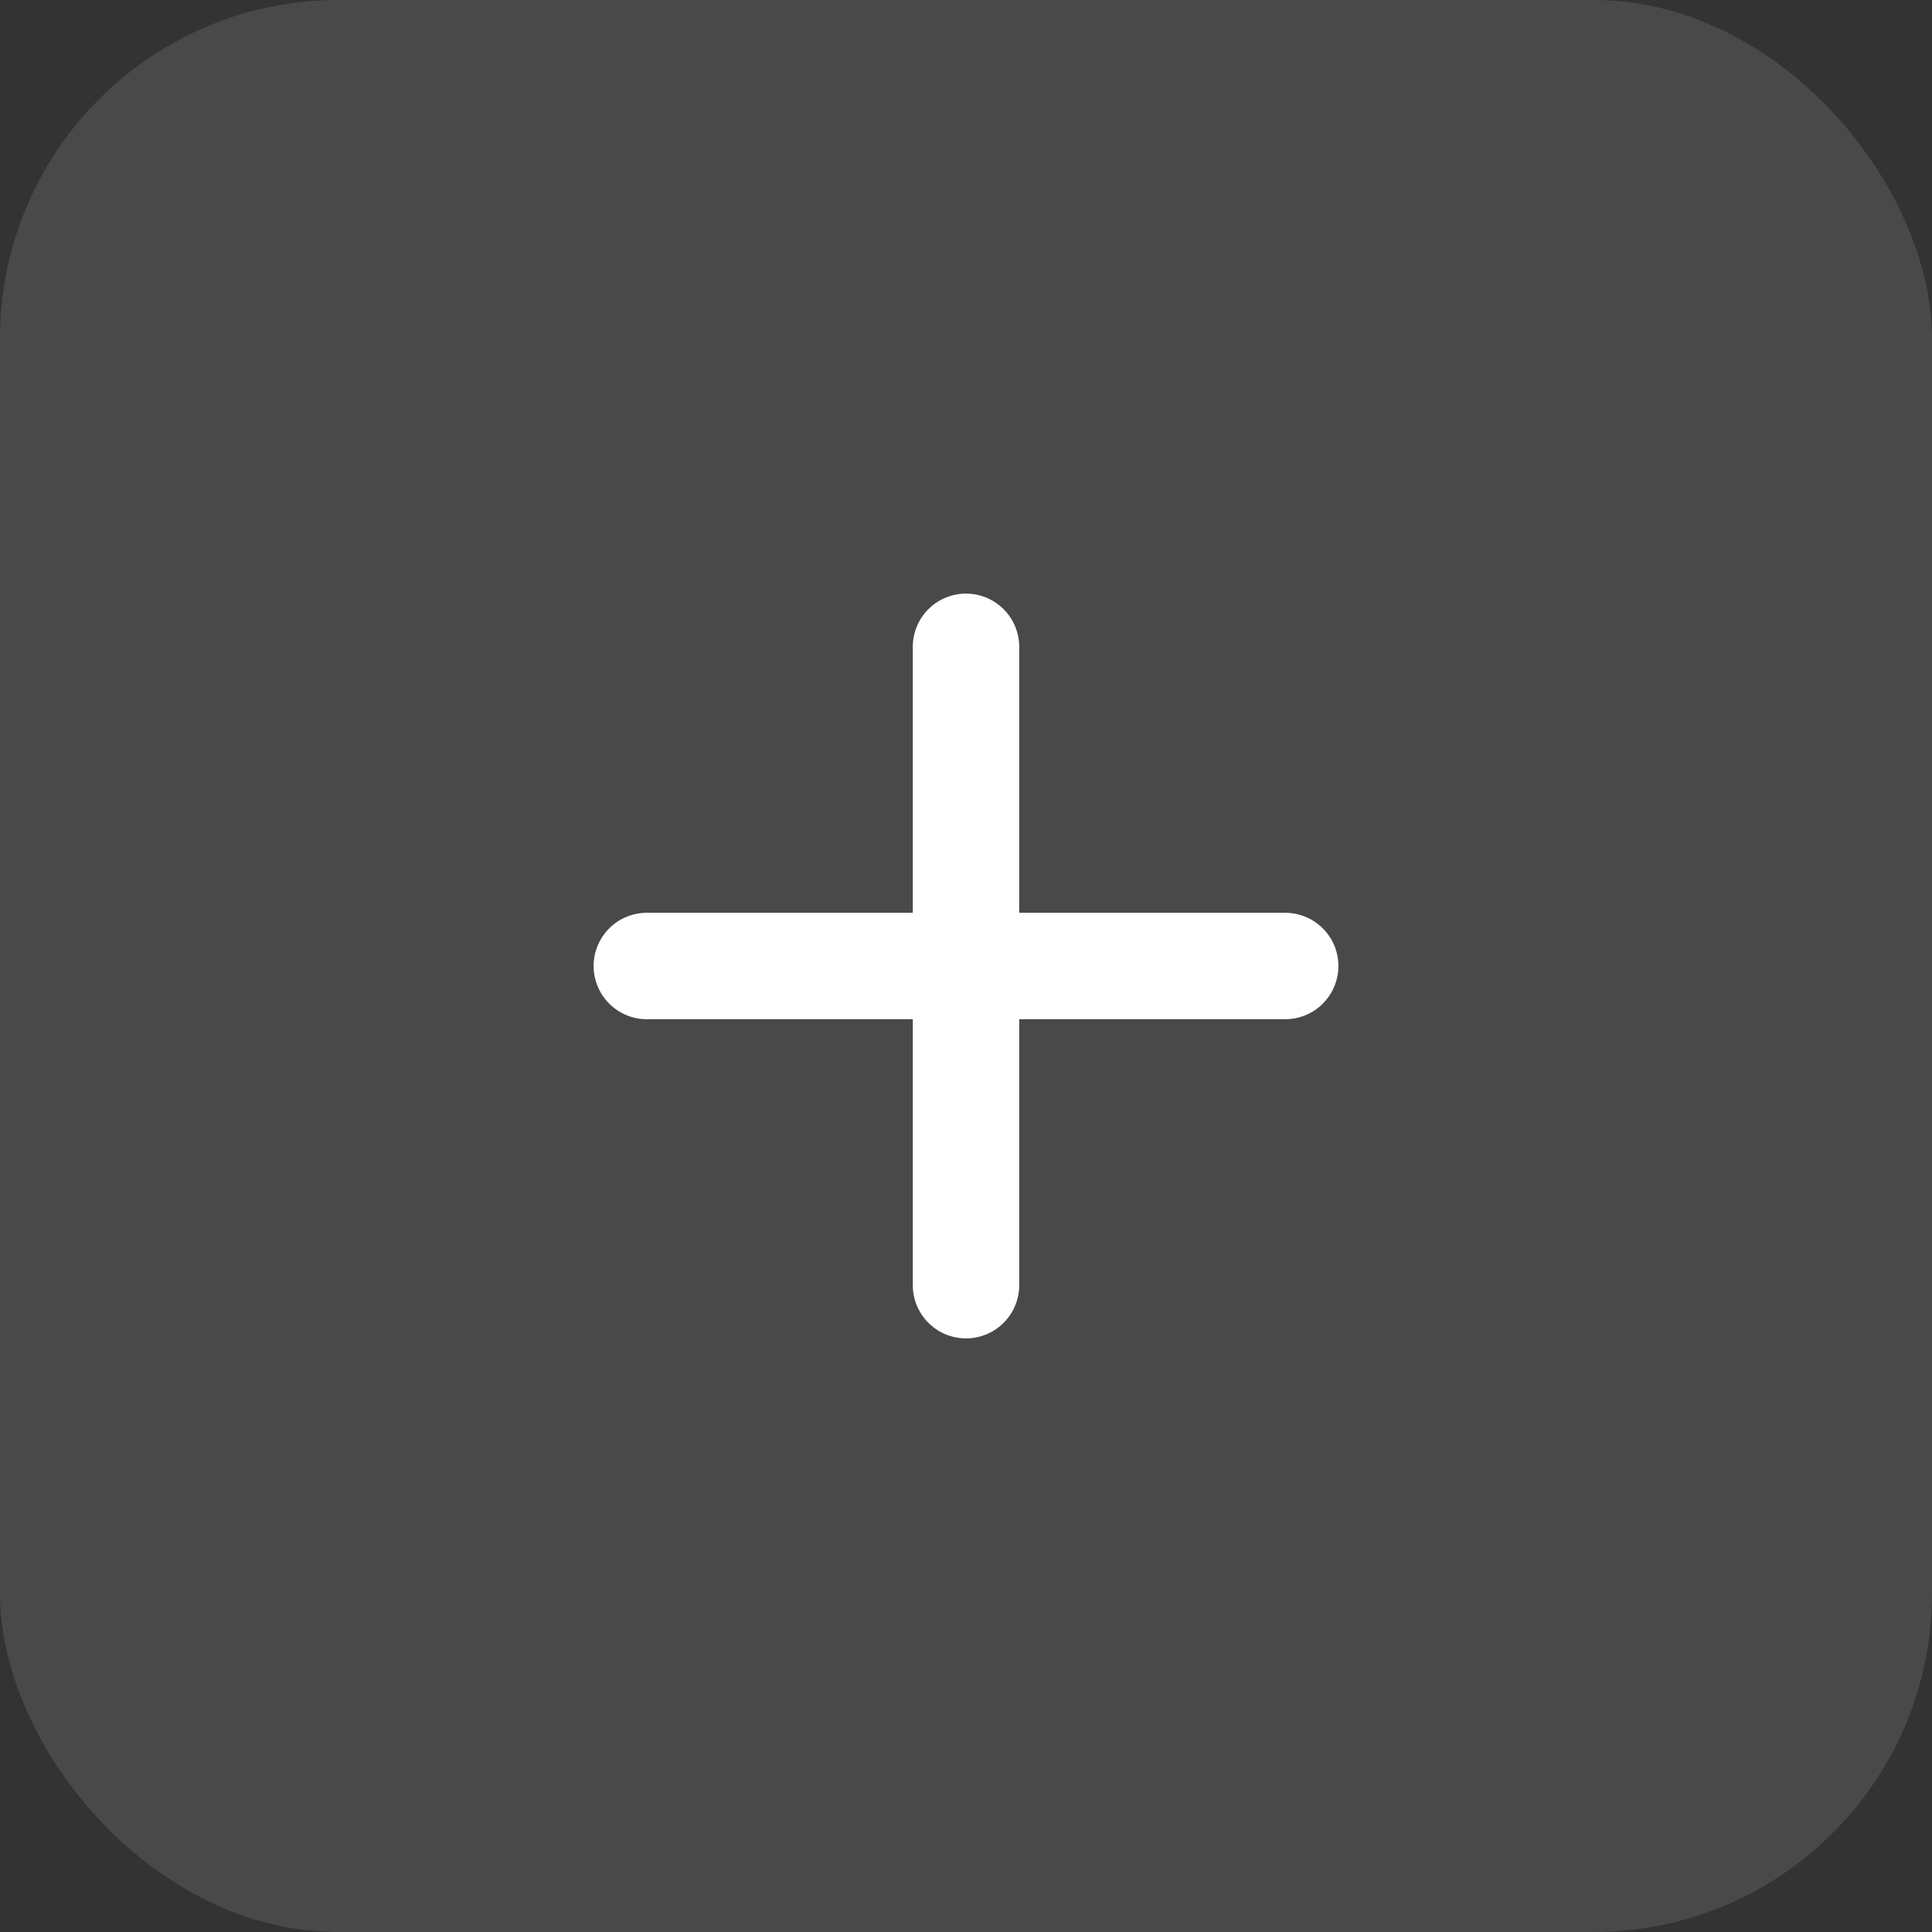
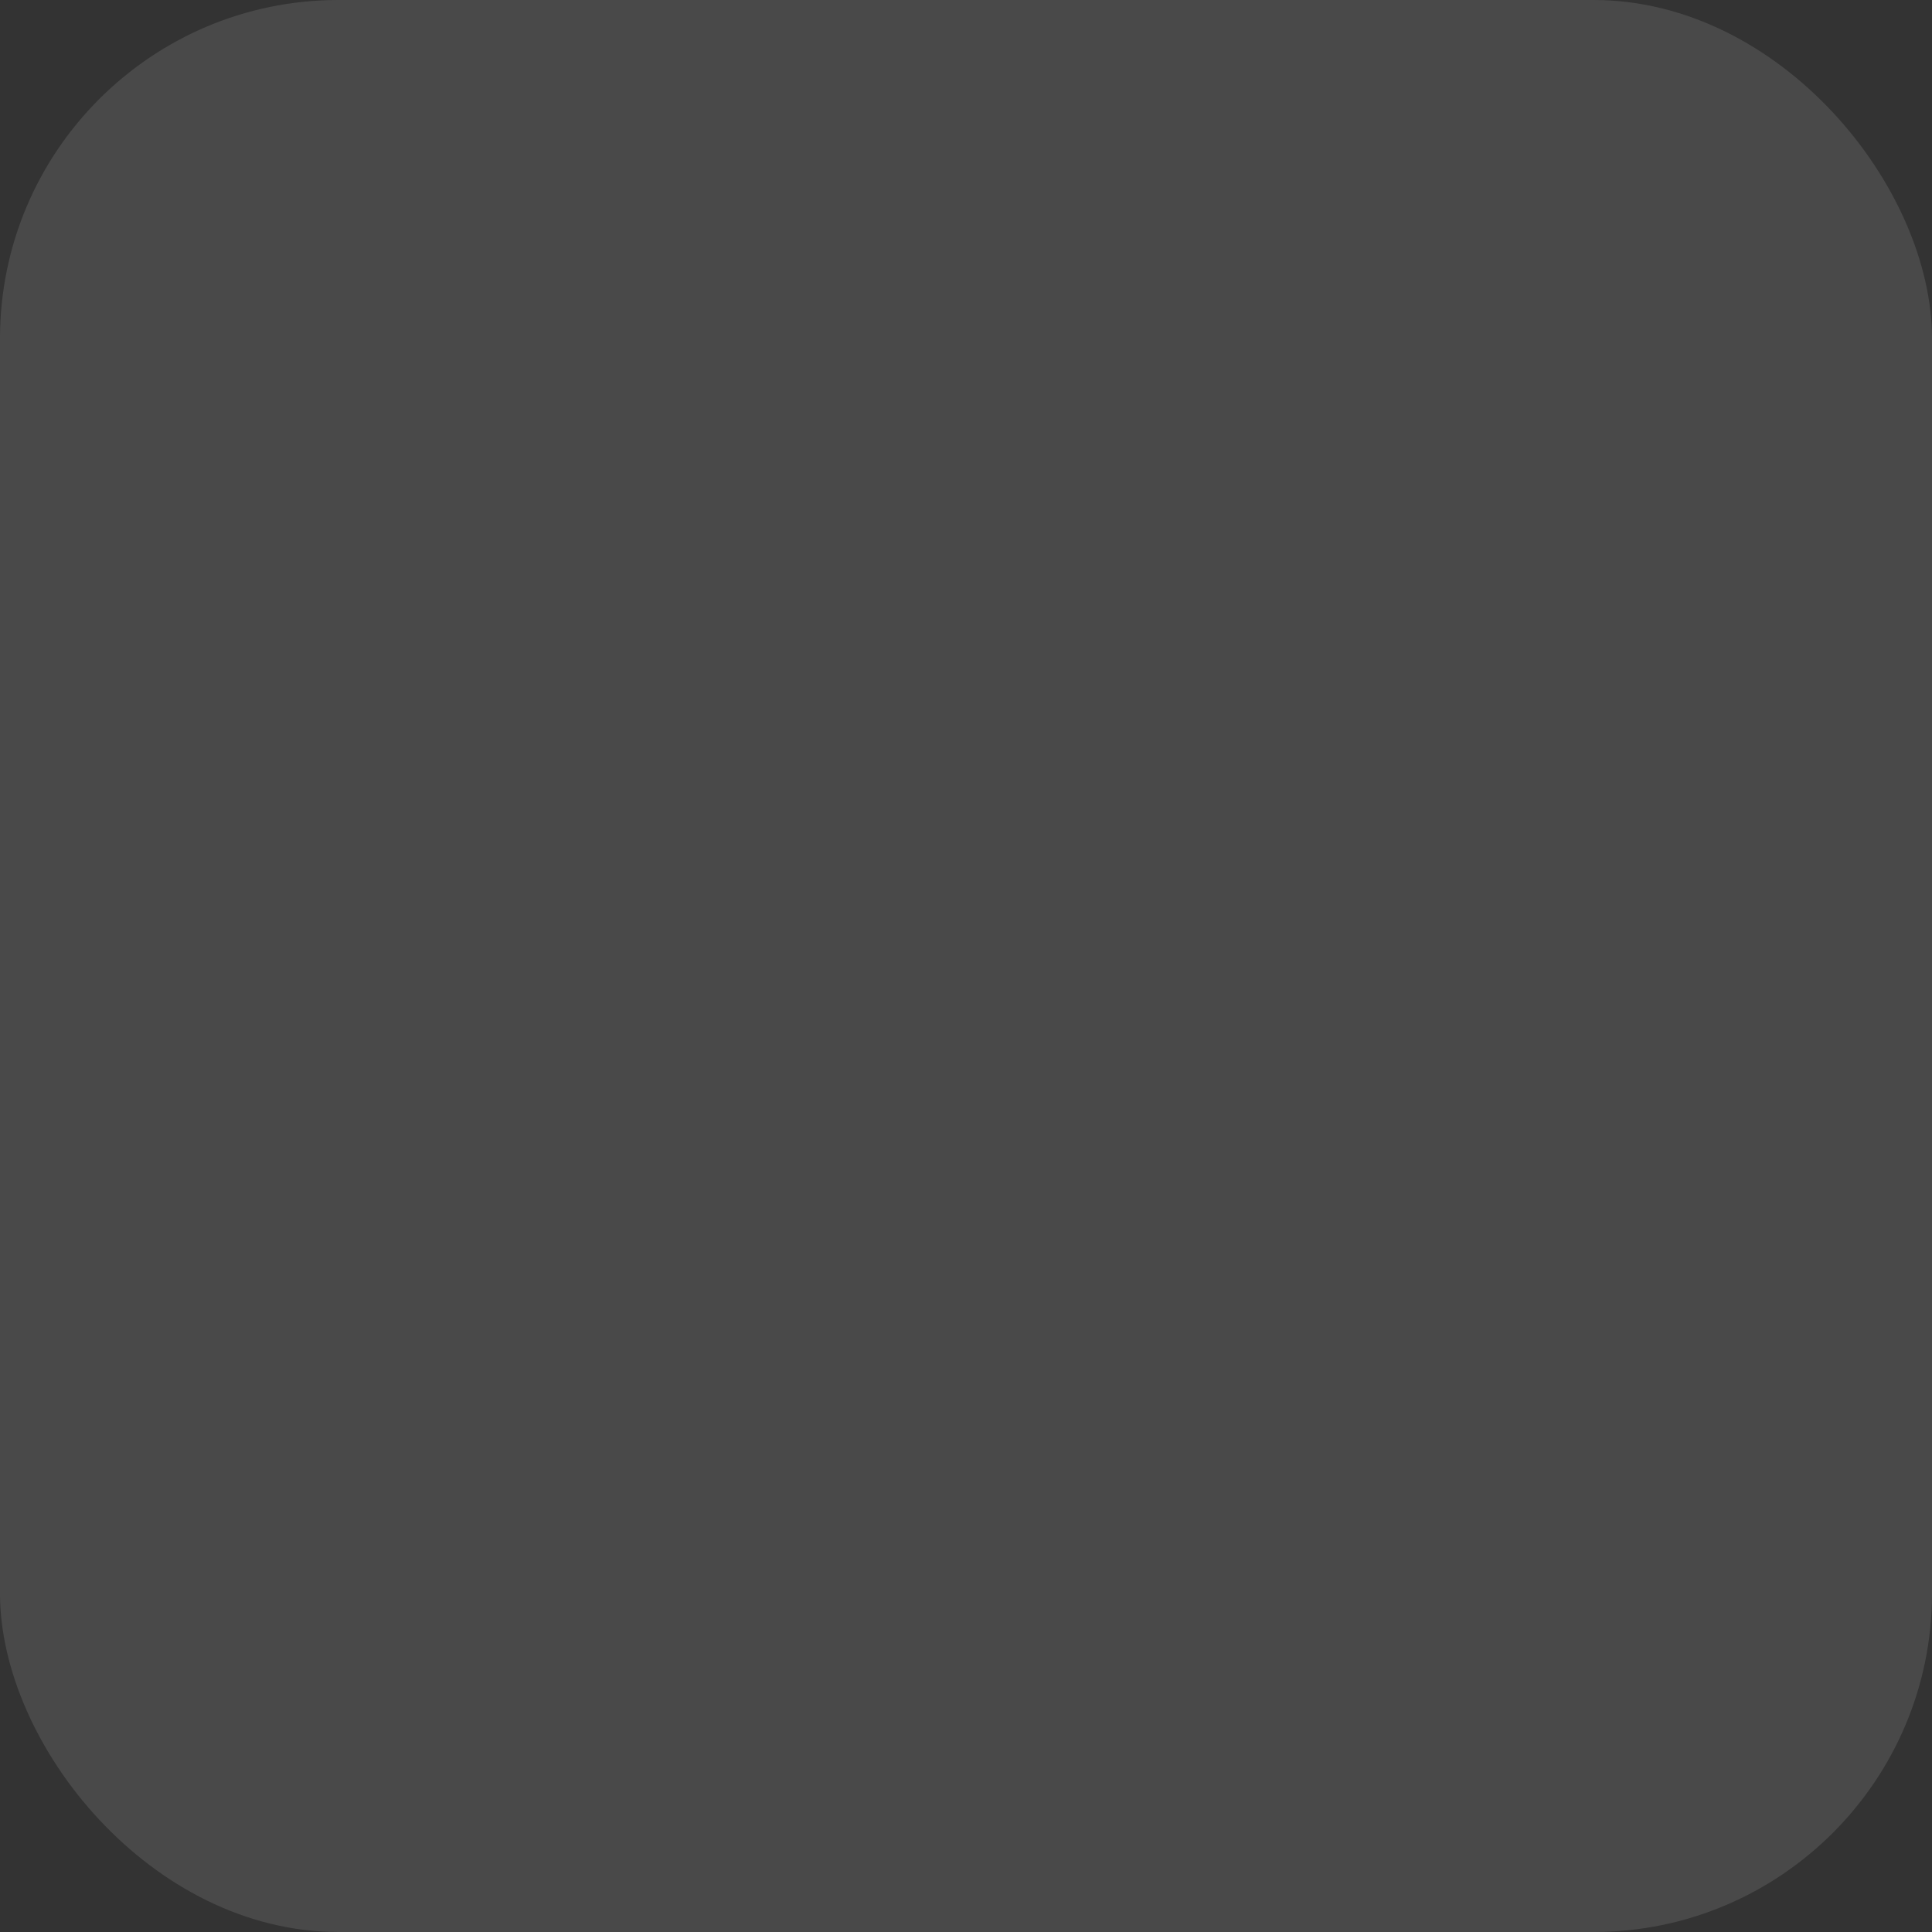
<svg xmlns="http://www.w3.org/2000/svg" width="24" height="24" viewBox="0 0 24 24" fill="none">
  <rect x="0" y="0" width="24" height="24" fill="#333333" stroke="none" />
  <rect width="24" height="24" rx="4.205" fill="white" fill-opacity="0.11" />
-   <path d="M8.035 12H15.965M12 8.035V15.965" stroke="white" stroke-width="1.322" stroke-linecap="round" stroke-linejoin="round" />
</svg>